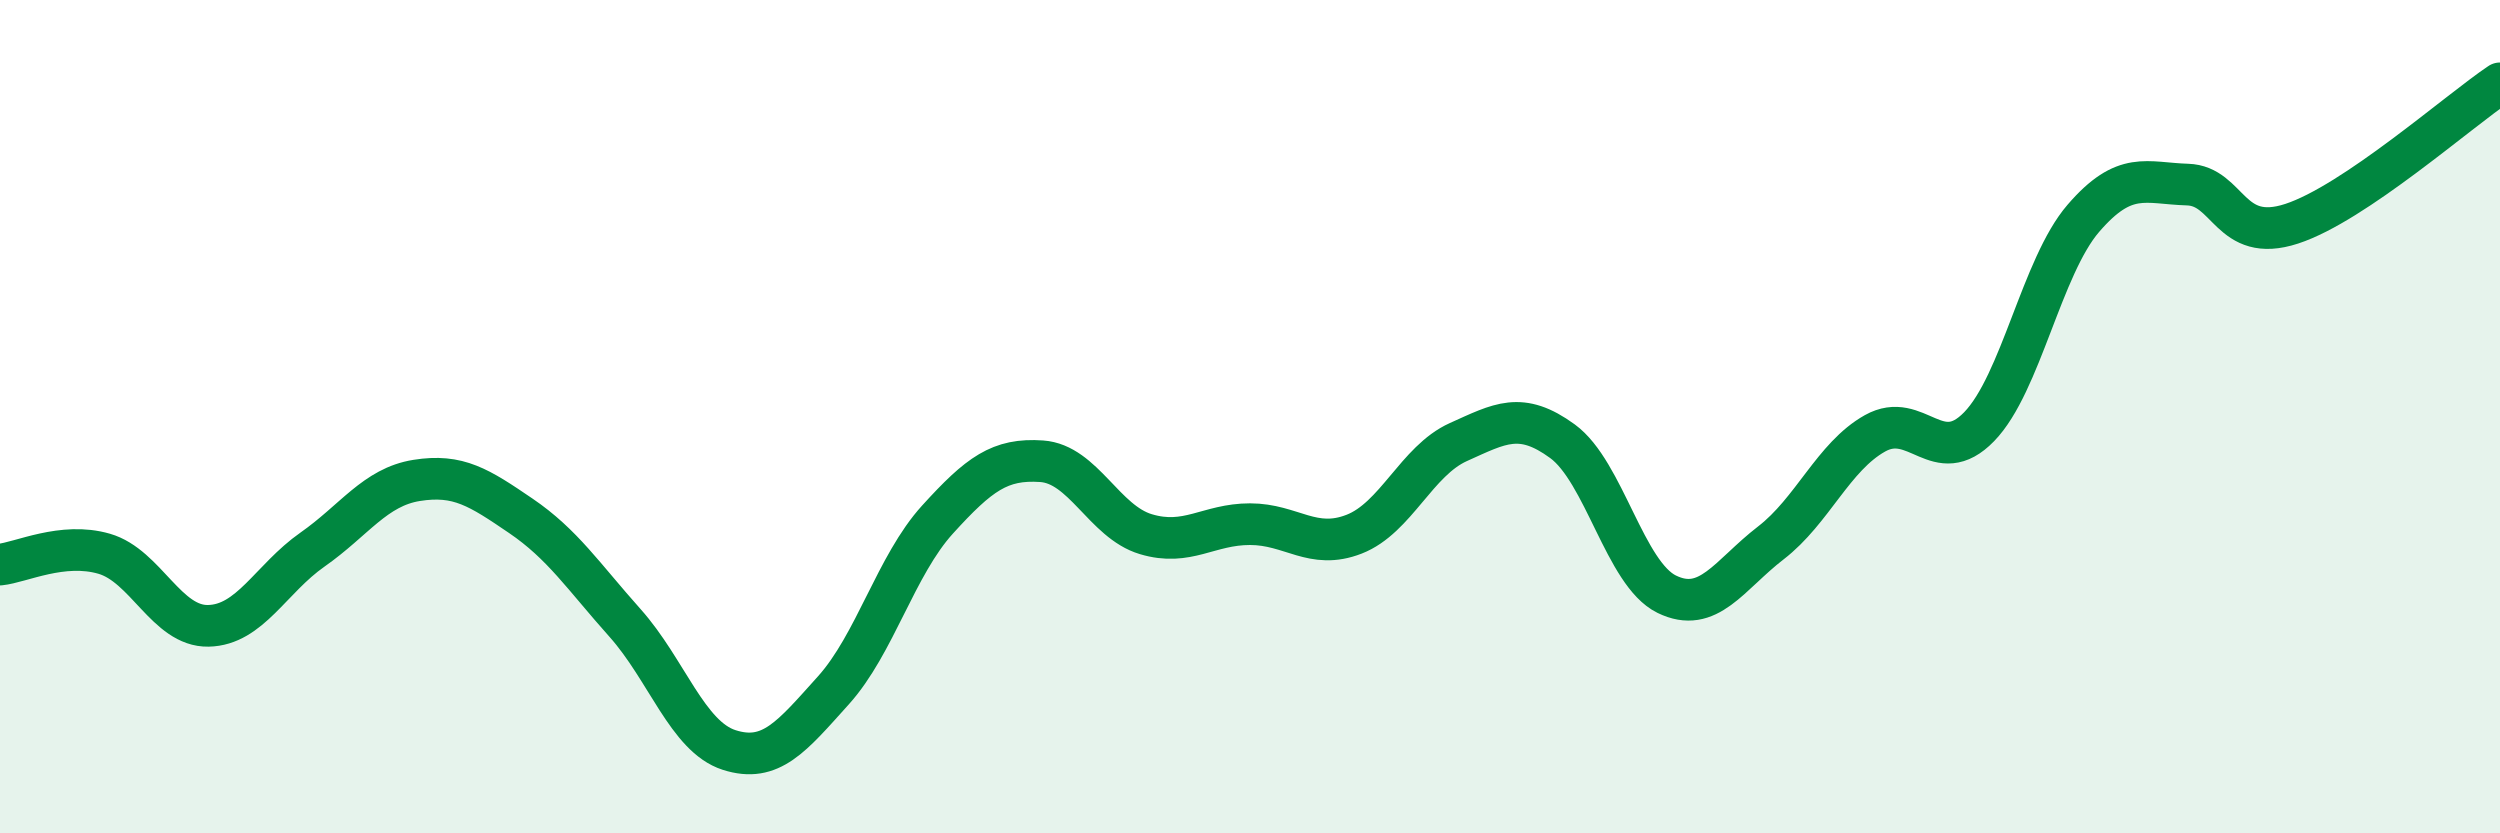
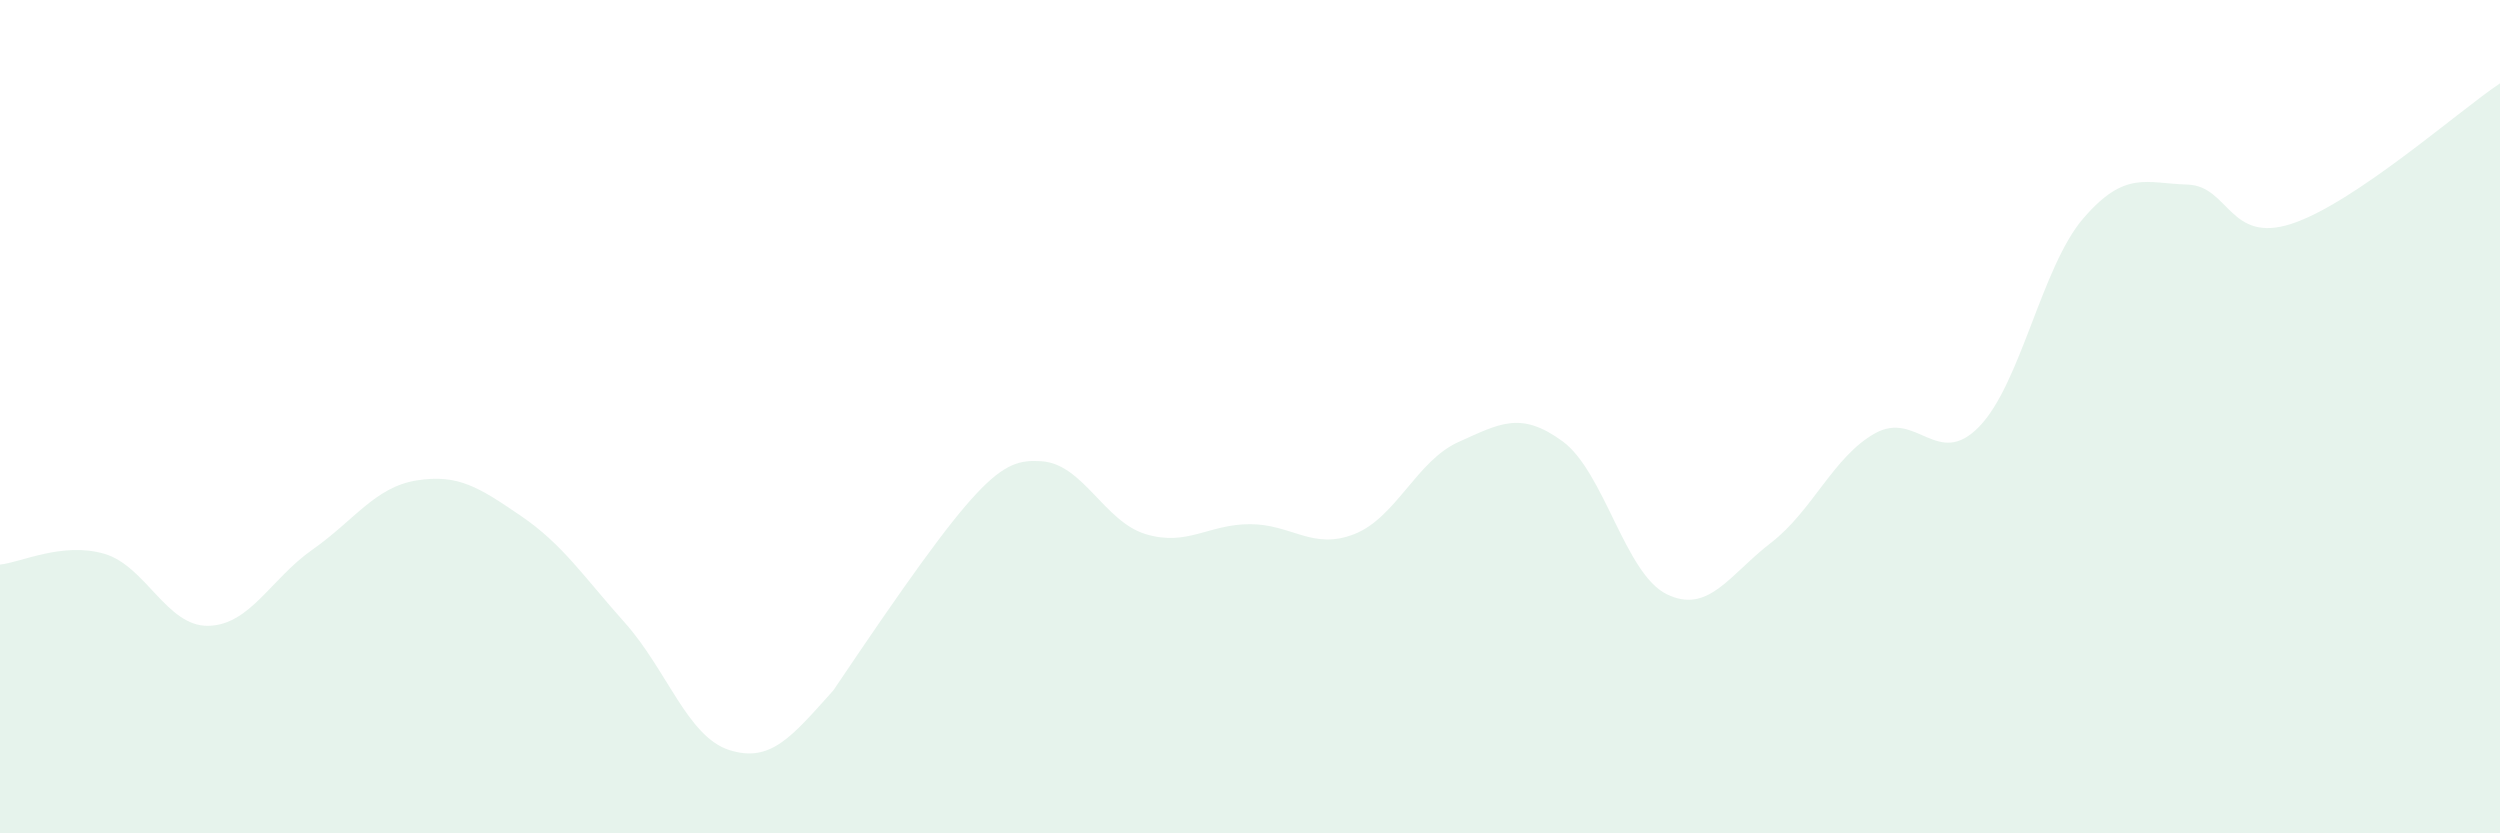
<svg xmlns="http://www.w3.org/2000/svg" width="60" height="20" viewBox="0 0 60 20">
-   <path d="M 0,13.55 C 0.5,13.5 1.5,13 2.5,13.29 C 3.5,13.58 4,15.04 5,15.02 C 6,15 6.5,13.89 7.5,13.19 C 8.5,12.49 9,11.69 10,11.53 C 11,11.37 11.5,11.7 12.5,12.38 C 13.5,13.06 14,13.83 15,14.95 C 16,16.07 16.5,17.68 17.5,18 C 18.5,18.32 19,17.68 20,16.57 C 21,15.46 21.5,13.57 22.5,12.47 C 23.5,11.37 24,11 25,11.07 C 26,11.14 26.5,12.52 27.5,12.82 C 28.5,13.12 29,12.58 30,12.58 C 31,12.58 31.5,13.21 32.5,12.82 C 33.5,12.43 34,11.06 35,10.61 C 36,10.16 36.5,9.86 37.5,10.59 C 38.5,11.32 39,13.77 40,14.26 C 41,14.75 41.5,13.8 42.5,13.03 C 43.5,12.26 44,10.96 45,10.4 C 46,9.84 46.5,11.27 47.5,10.24 C 48.5,9.21 49,6.4 50,5.24 C 51,4.08 51.5,4.4 52.5,4.43 C 53.5,4.46 53.5,5.86 55,5.37 C 56.5,4.88 59,2.67 60,2L60 20L0 20Z" fill="#008740" opacity="0.1" stroke-linecap="round" stroke-linejoin="round" />
-   <path d="M 0,13.55 C 0.5,13.5 1.5,13 2.5,13.29 C 3.5,13.58 4,15.04 5,15.02 C 6,15 6.5,13.89 7.5,13.19 C 8.5,12.49 9,11.69 10,11.53 C 11,11.37 11.5,11.7 12.5,12.38 C 13.5,13.06 14,13.83 15,14.95 C 16,16.07 16.5,17.68 17.5,18 C 18.5,18.32 19,17.68 20,16.57 C 21,15.46 21.5,13.57 22.5,12.47 C 23.5,11.37 24,11 25,11.07 C 26,11.14 26.5,12.52 27.5,12.82 C 28.5,13.12 29,12.58 30,12.58 C 31,12.58 31.5,13.21 32.5,12.82 C 33.5,12.43 34,11.06 35,10.61 C 36,10.16 36.5,9.86 37.5,10.59 C 38.5,11.32 39,13.77 40,14.26 C 41,14.75 41.5,13.8 42.5,13.03 C 43.5,12.26 44,10.96 45,10.4 C 46,9.84 46.5,11.27 47.5,10.24 C 48.5,9.21 49,6.4 50,5.24 C 51,4.08 51.5,4.4 52.5,4.43 C 53.5,4.46 53.5,5.86 55,5.37 C 56.5,4.88 59,2.67 60,2" stroke="#008740" stroke-width="1" fill="none" stroke-linecap="round" stroke-linejoin="round" />
+   <path d="M 0,13.55 C 0.5,13.5 1.5,13 2.5,13.29 C 3.5,13.58 4,15.04 5,15.02 C 6,15 6.5,13.89 7.5,13.19 C 8.5,12.49 9,11.69 10,11.53 C 11,11.37 11.5,11.7 12.5,12.38 C 13.5,13.06 14,13.83 15,14.95 C 16,16.07 16.5,17.68 17.5,18 C 18.5,18.32 19,17.68 20,16.57 C 23.5,11.37 24,11 25,11.07 C 26,11.14 26.5,12.52 27.5,12.82 C 28.5,13.12 29,12.58 30,12.58 C 31,12.58 31.5,13.21 32.5,12.82 C 33.5,12.43 34,11.06 35,10.61 C 36,10.16 36.5,9.86 37.5,10.59 C 38.5,11.32 39,13.77 40,14.26 C 41,14.75 41.5,13.8 42.5,13.03 C 43.5,12.26 44,10.96 45,10.4 C 46,9.84 46.5,11.27 47.5,10.24 C 48.5,9.21 49,6.4 50,5.24 C 51,4.08 51.5,4.4 52.5,4.43 C 53.5,4.46 53.5,5.86 55,5.37 C 56.5,4.88 59,2.67 60,2L60 20L0 20Z" fill="#008740" opacity="0.1" stroke-linecap="round" stroke-linejoin="round" />
</svg>